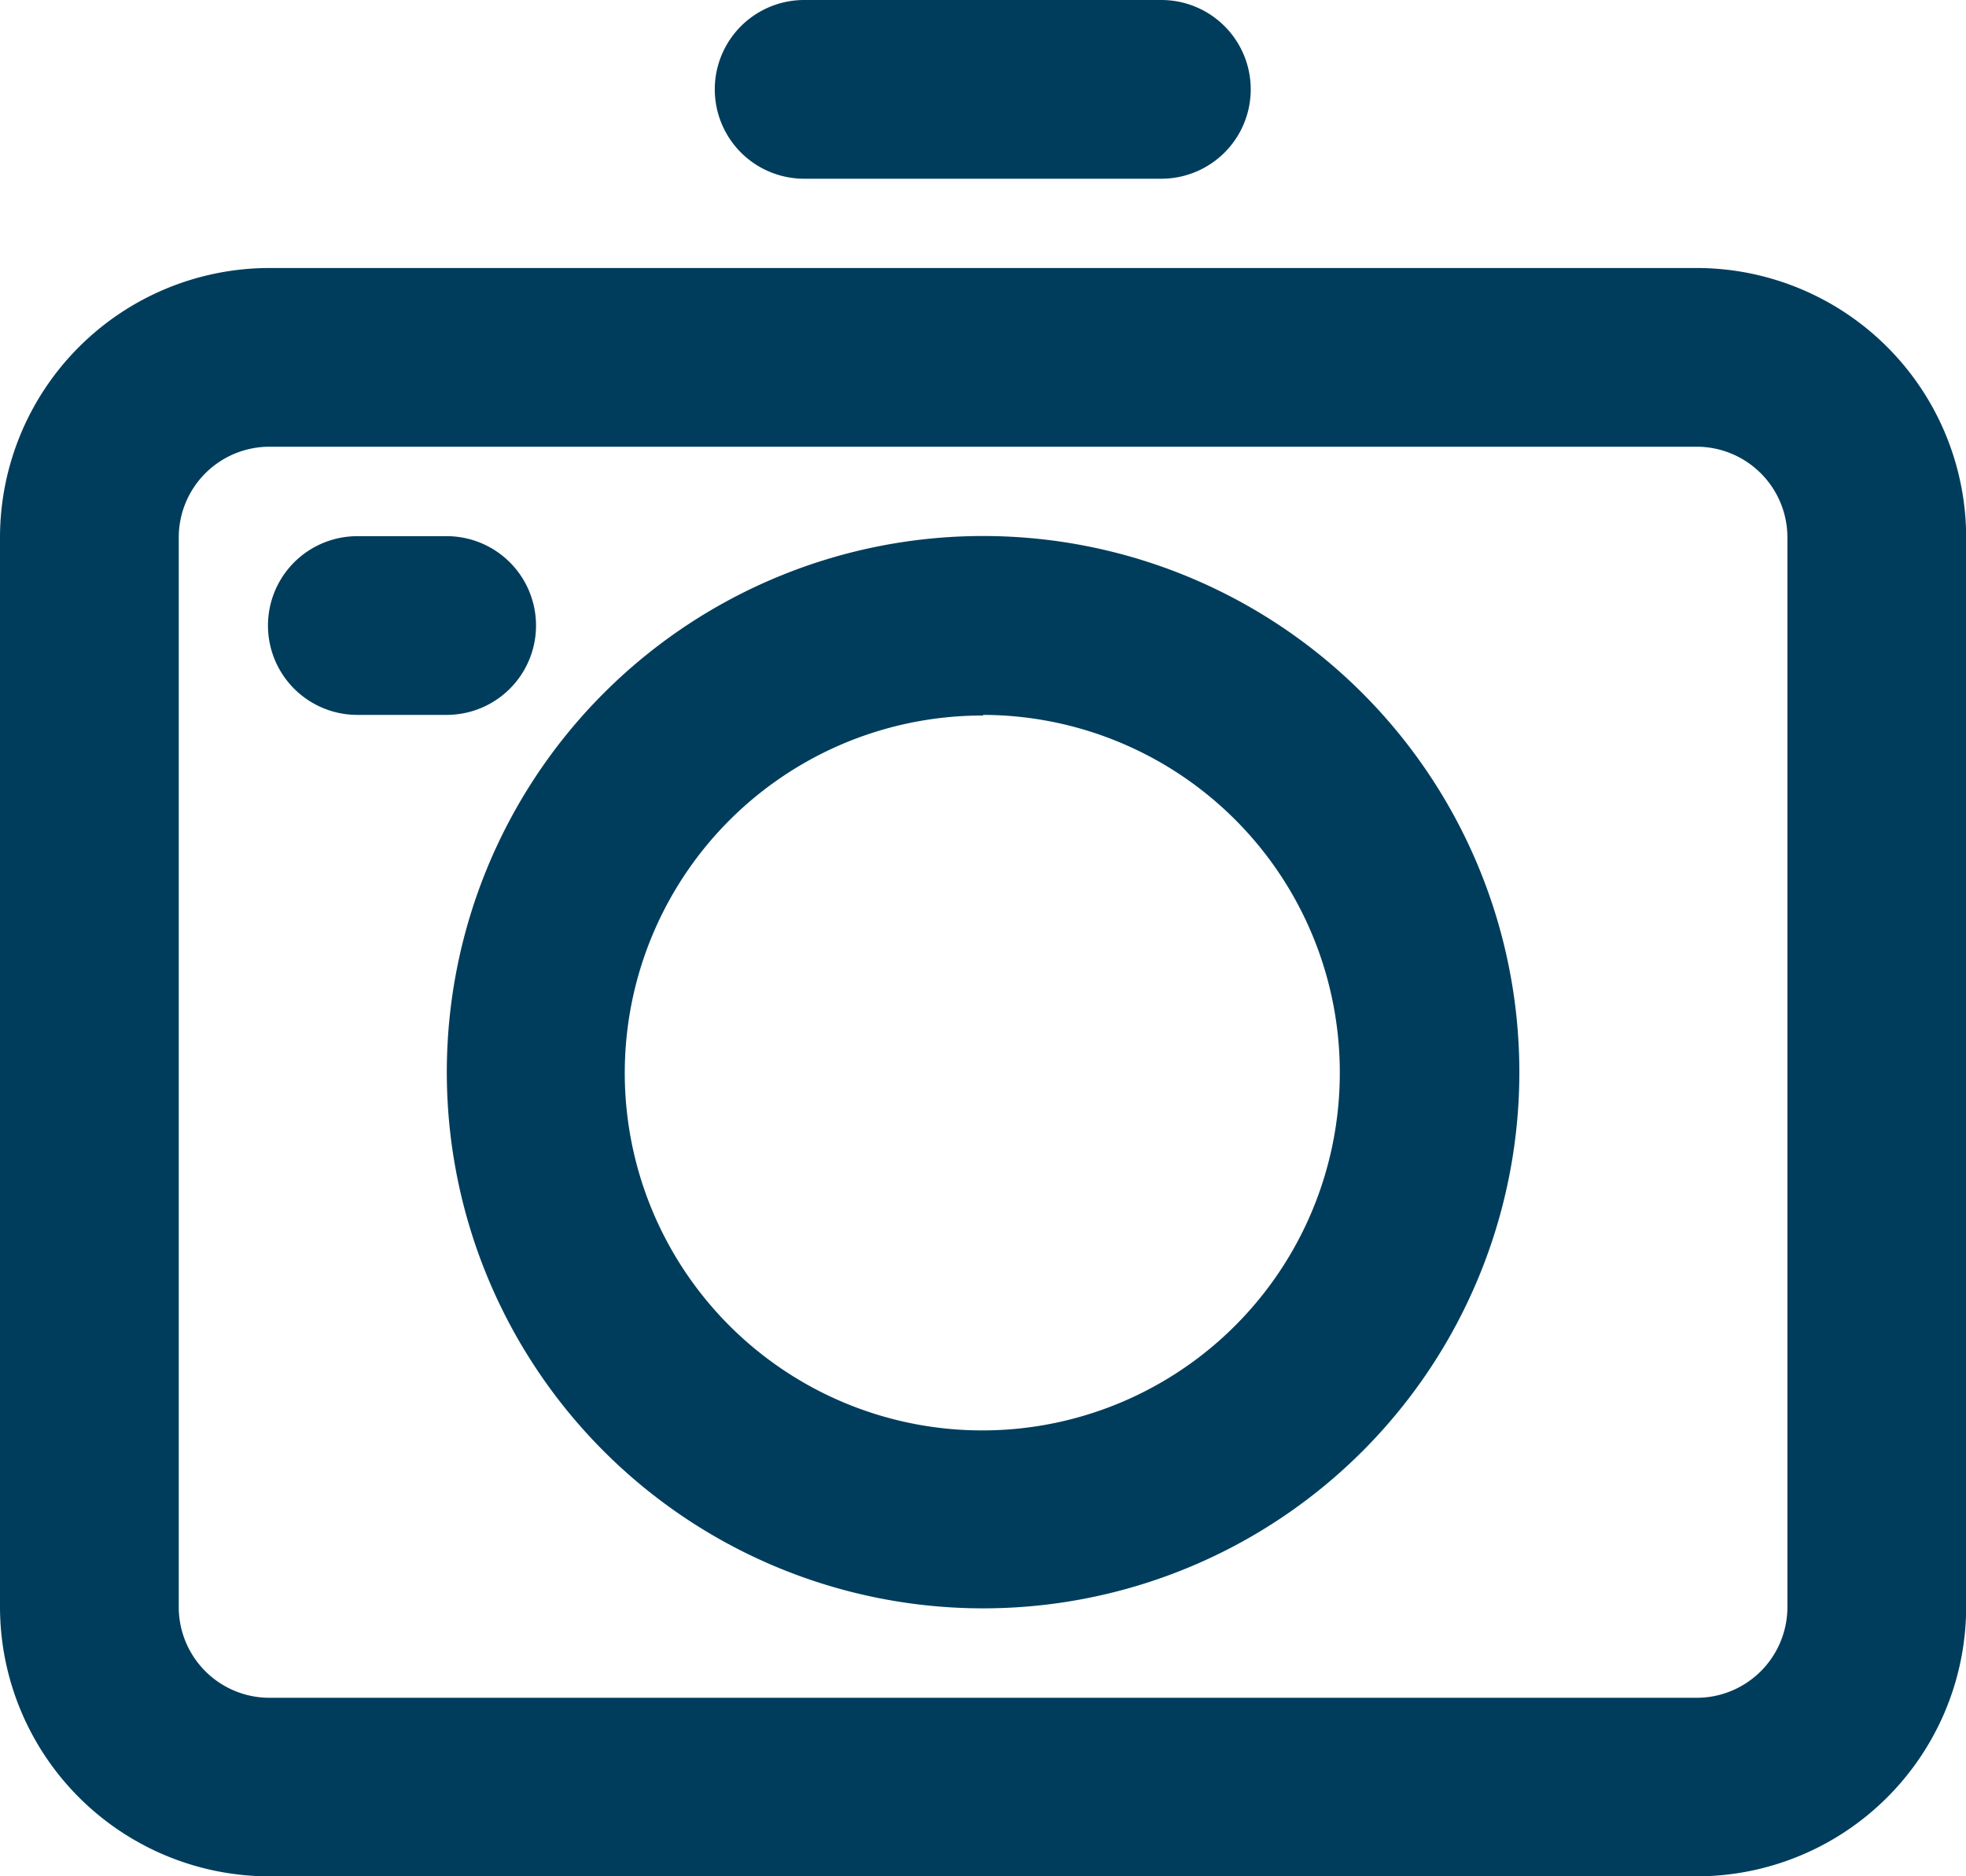
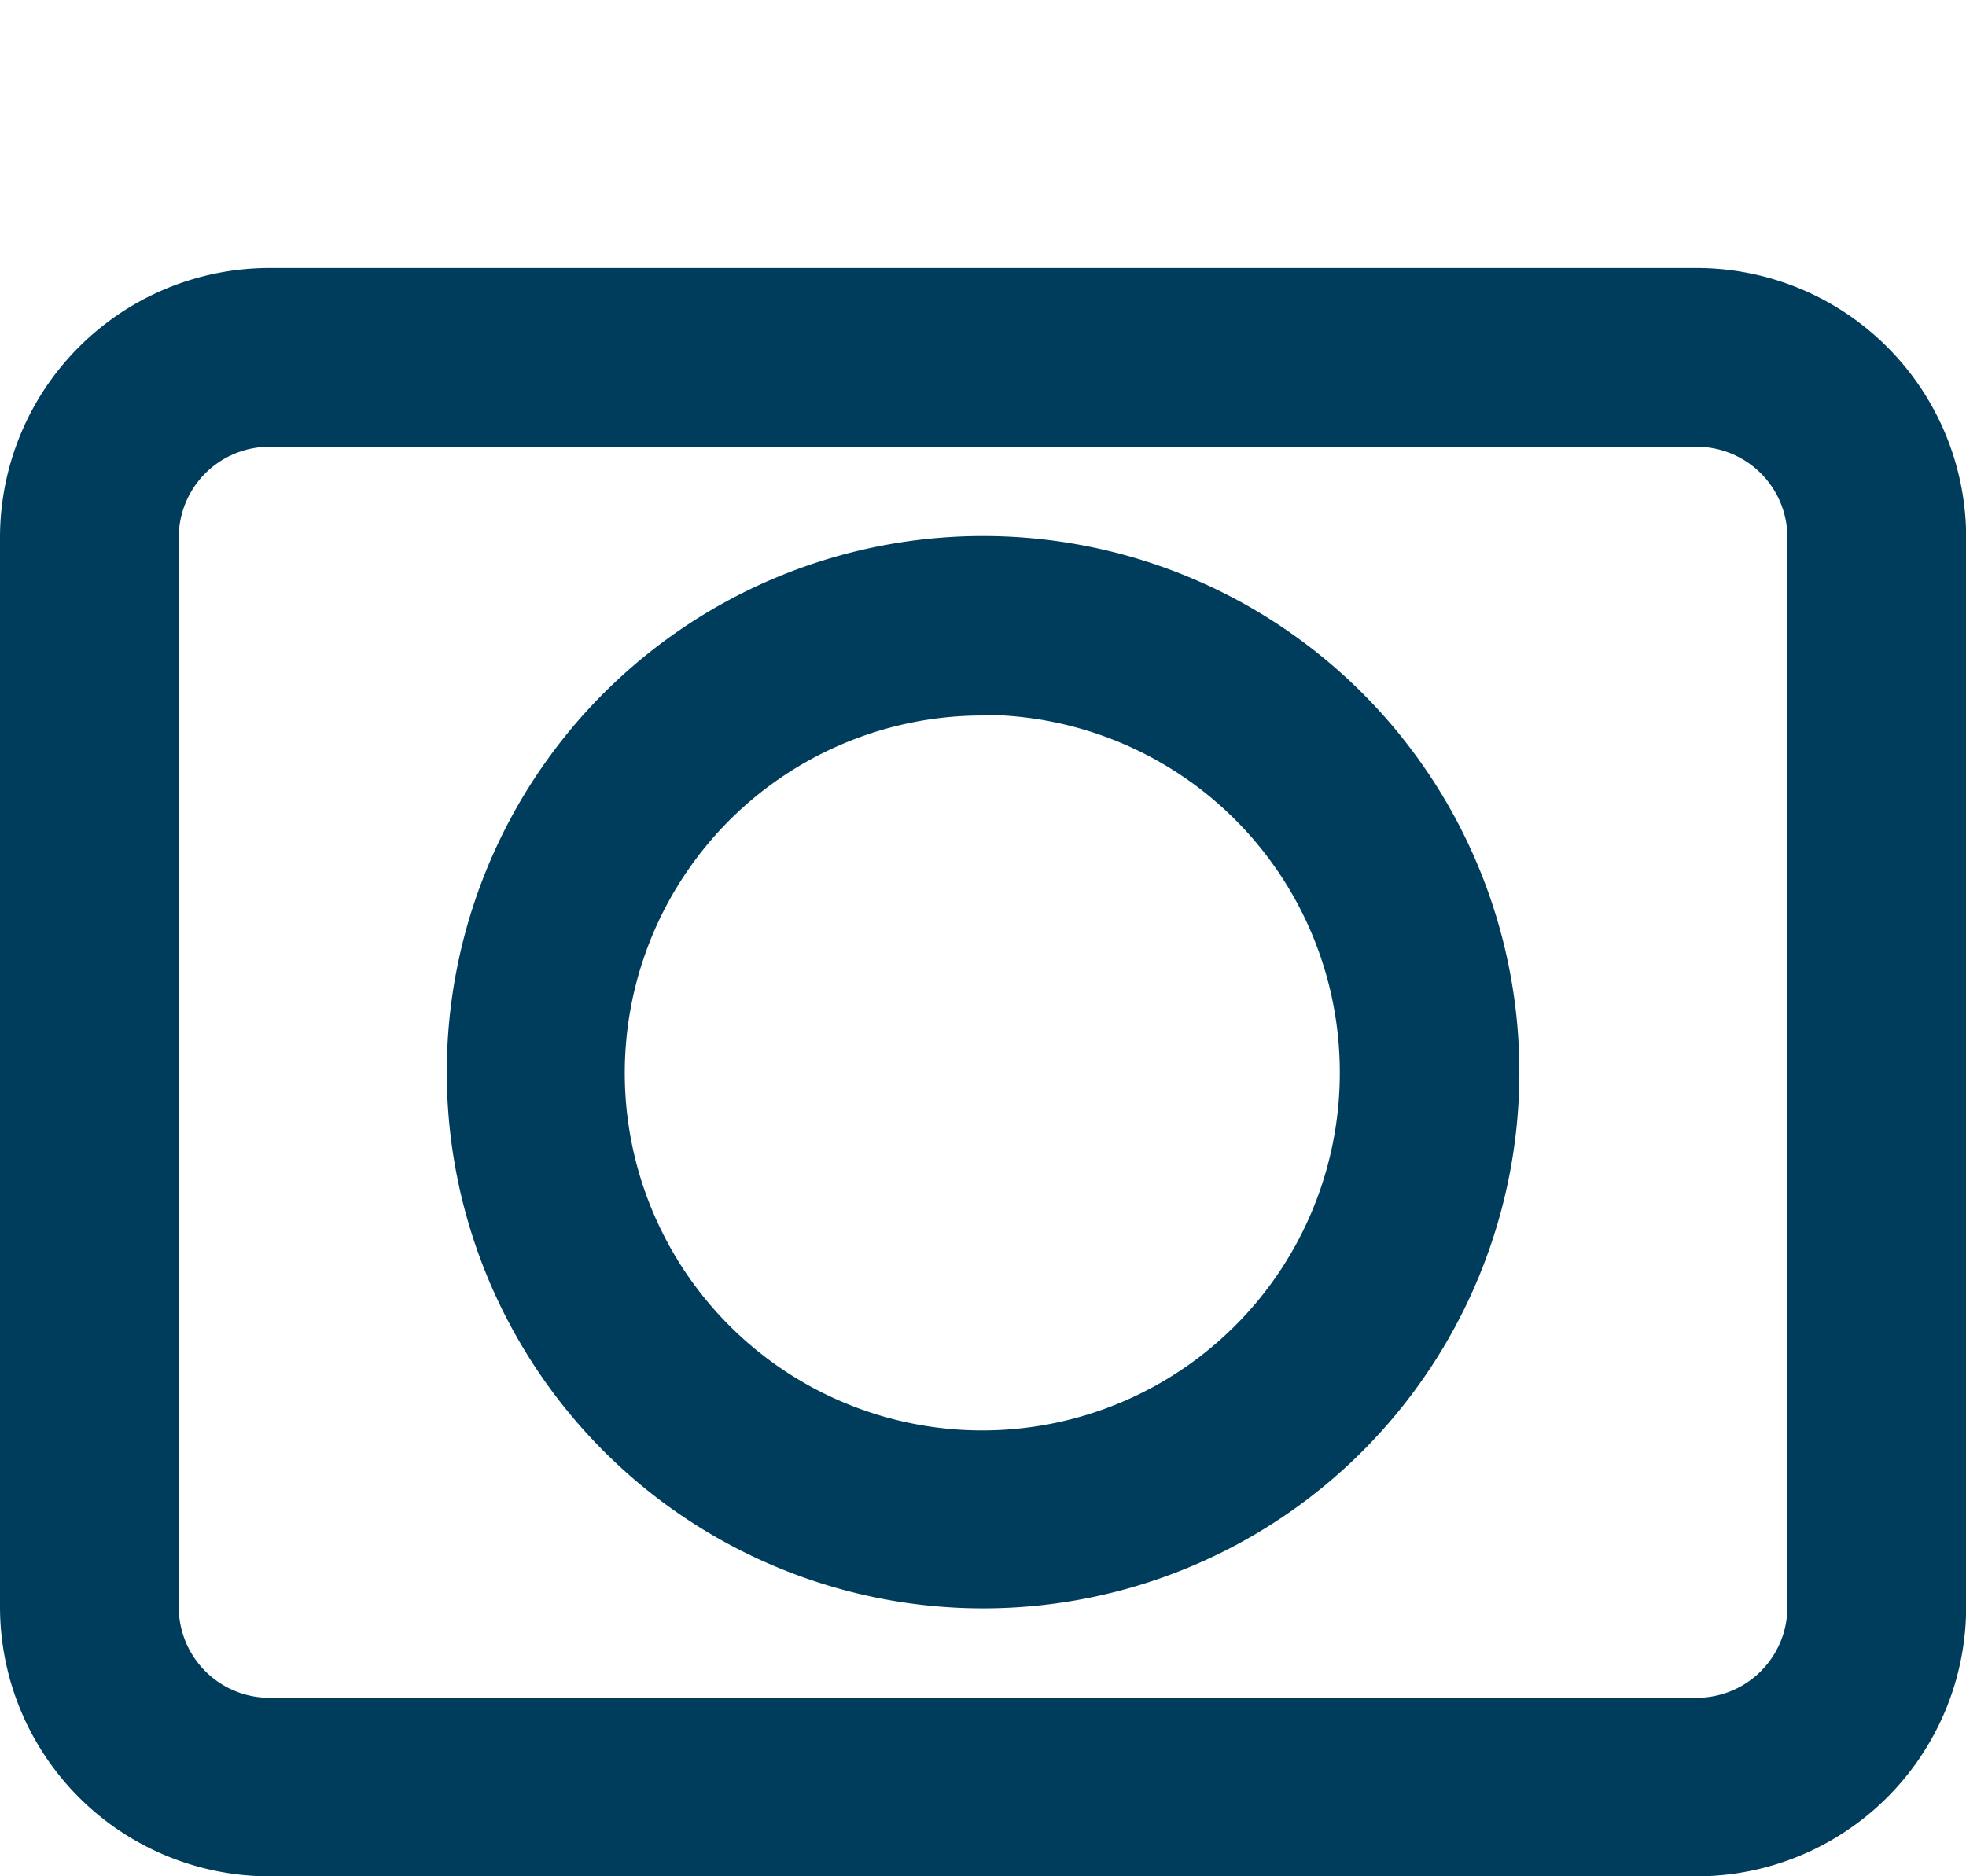
<svg xmlns="http://www.w3.org/2000/svg" width="12.329" height="11.769" viewBox="0 0 12.329 11.769">
  <defs>
    <style>.a{fill:#003d5c;}</style>
  </defs>
  <g transform="translate(-5 -5)">
-     <path class="a" d="M15.641,18.088H6.689A1.691,1.691,0,0,1,5,16.4V9.689A1.691,1.691,0,0,1,6.689,8h8.952a1.691,1.691,0,0,1,1.689,1.689V16.4A1.691,1.691,0,0,1,15.641,18.088ZM6.689,9.121a.569.569,0,0,0-.568.568V16.4a.569.569,0,0,0,.568.568h8.952a.569.569,0,0,0,.568-.568V9.689a.569.569,0,0,0-.568-.568Z" transform="translate(0 -1.319)" />
-     <path class="a" d="M15.8,6.121H13.56A.56.56,0,1,1,13.56,5H15.8a.56.56,0,0,1,0,1.121Z" transform="translate(-3.517 0)" />
+     <path class="a" d="M15.641,18.088H6.689A1.691,1.691,0,0,1,5,16.4V9.689A1.691,1.691,0,0,1,6.689,8h8.952a1.691,1.691,0,0,1,1.689,1.689V16.4A1.691,1.691,0,0,1,15.641,18.088ZM6.689,9.121a.569.569,0,0,0-.568.568V16.4a.569.569,0,0,0,.568.568h8.952a.569.569,0,0,0,.568-.568V9.689a.569.569,0,0,0-.568-.568" transform="translate(0 -1.319)" />
    <path class="a" d="M13.363,17.725a3.363,3.363,0,1,1,3.363-3.363A3.362,3.362,0,0,1,13.363,17.725Zm0-5.6A2.242,2.242,0,1,0,15.6,14.363,2.242,2.242,0,0,0,13.363,12.121Z" transform="translate(-2.198 -2.637)" />
-     <path class="a" d="M9.121,12.121H8.56A.56.56,0,1,1,8.56,11h.56a.56.56,0,1,1,0,1.121Z" transform="translate(-1.319 -2.637)" />
  </g>
</svg>